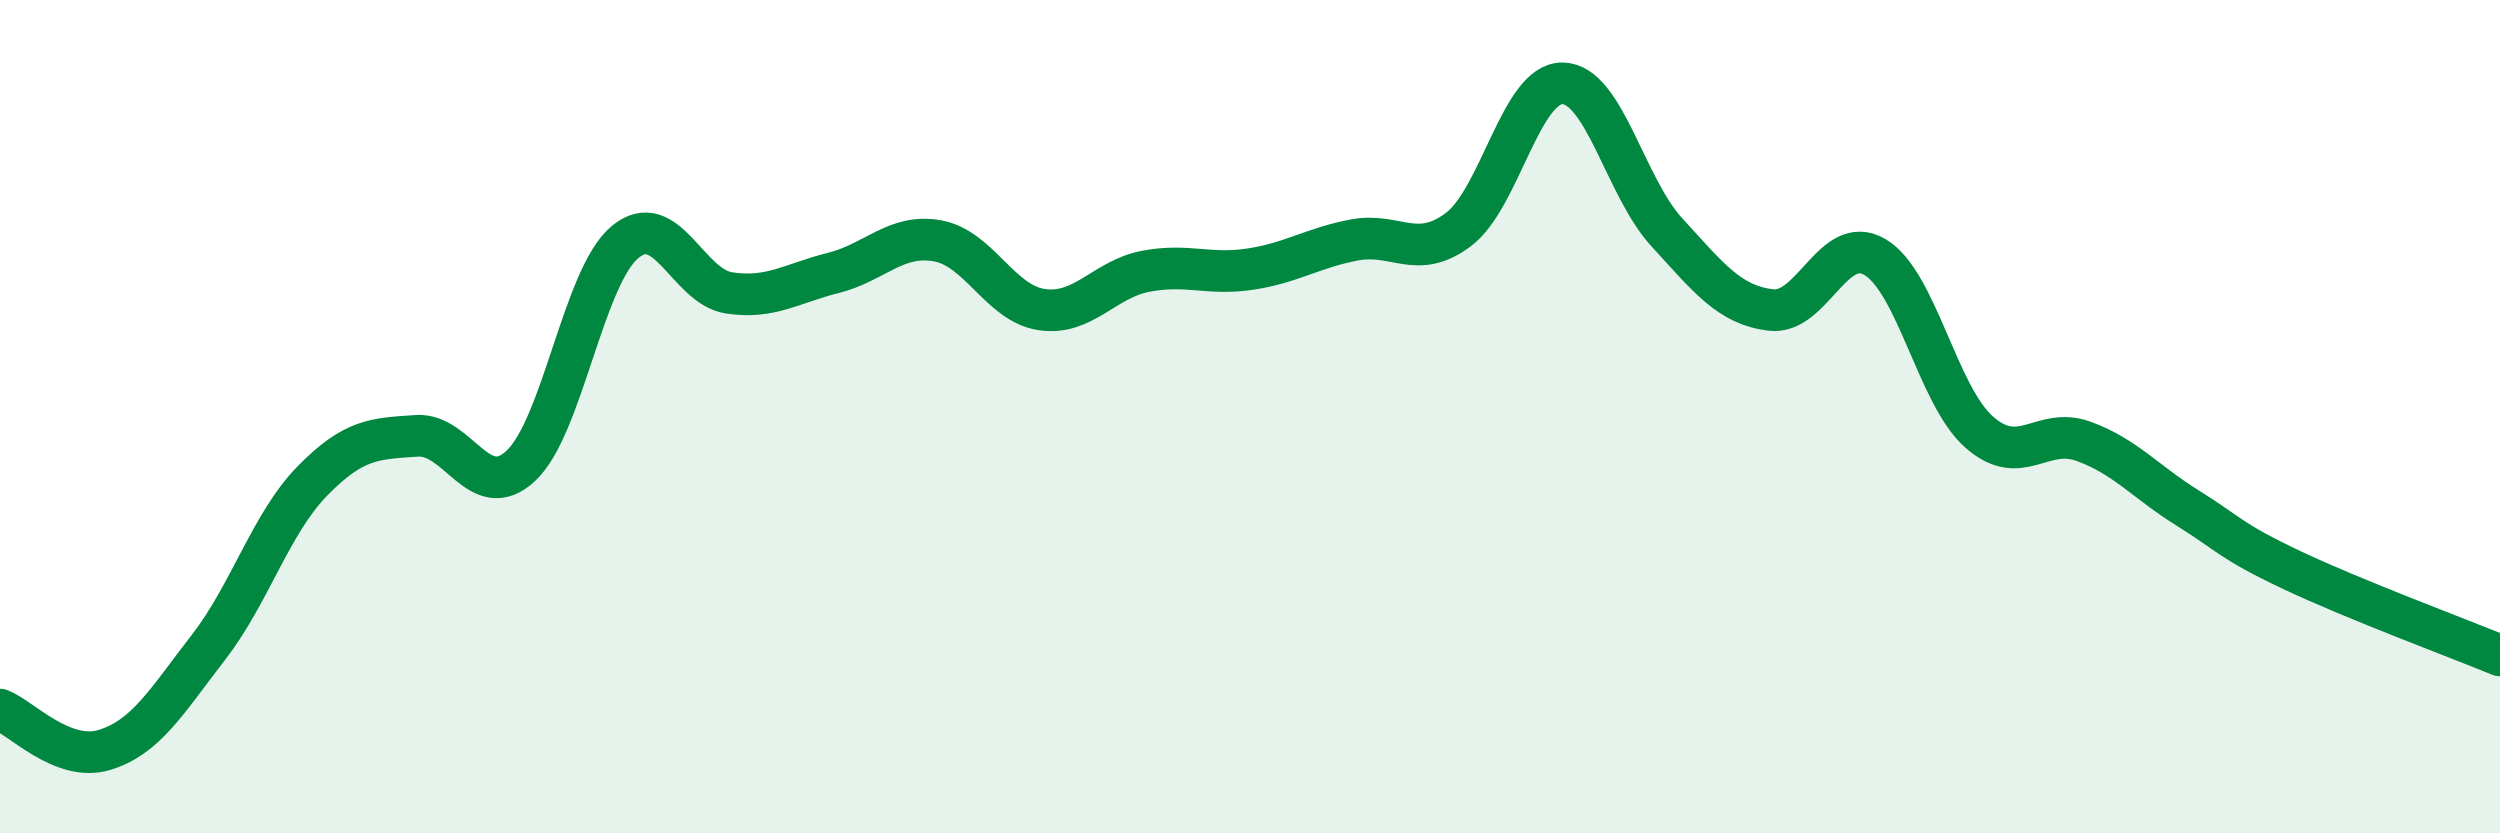
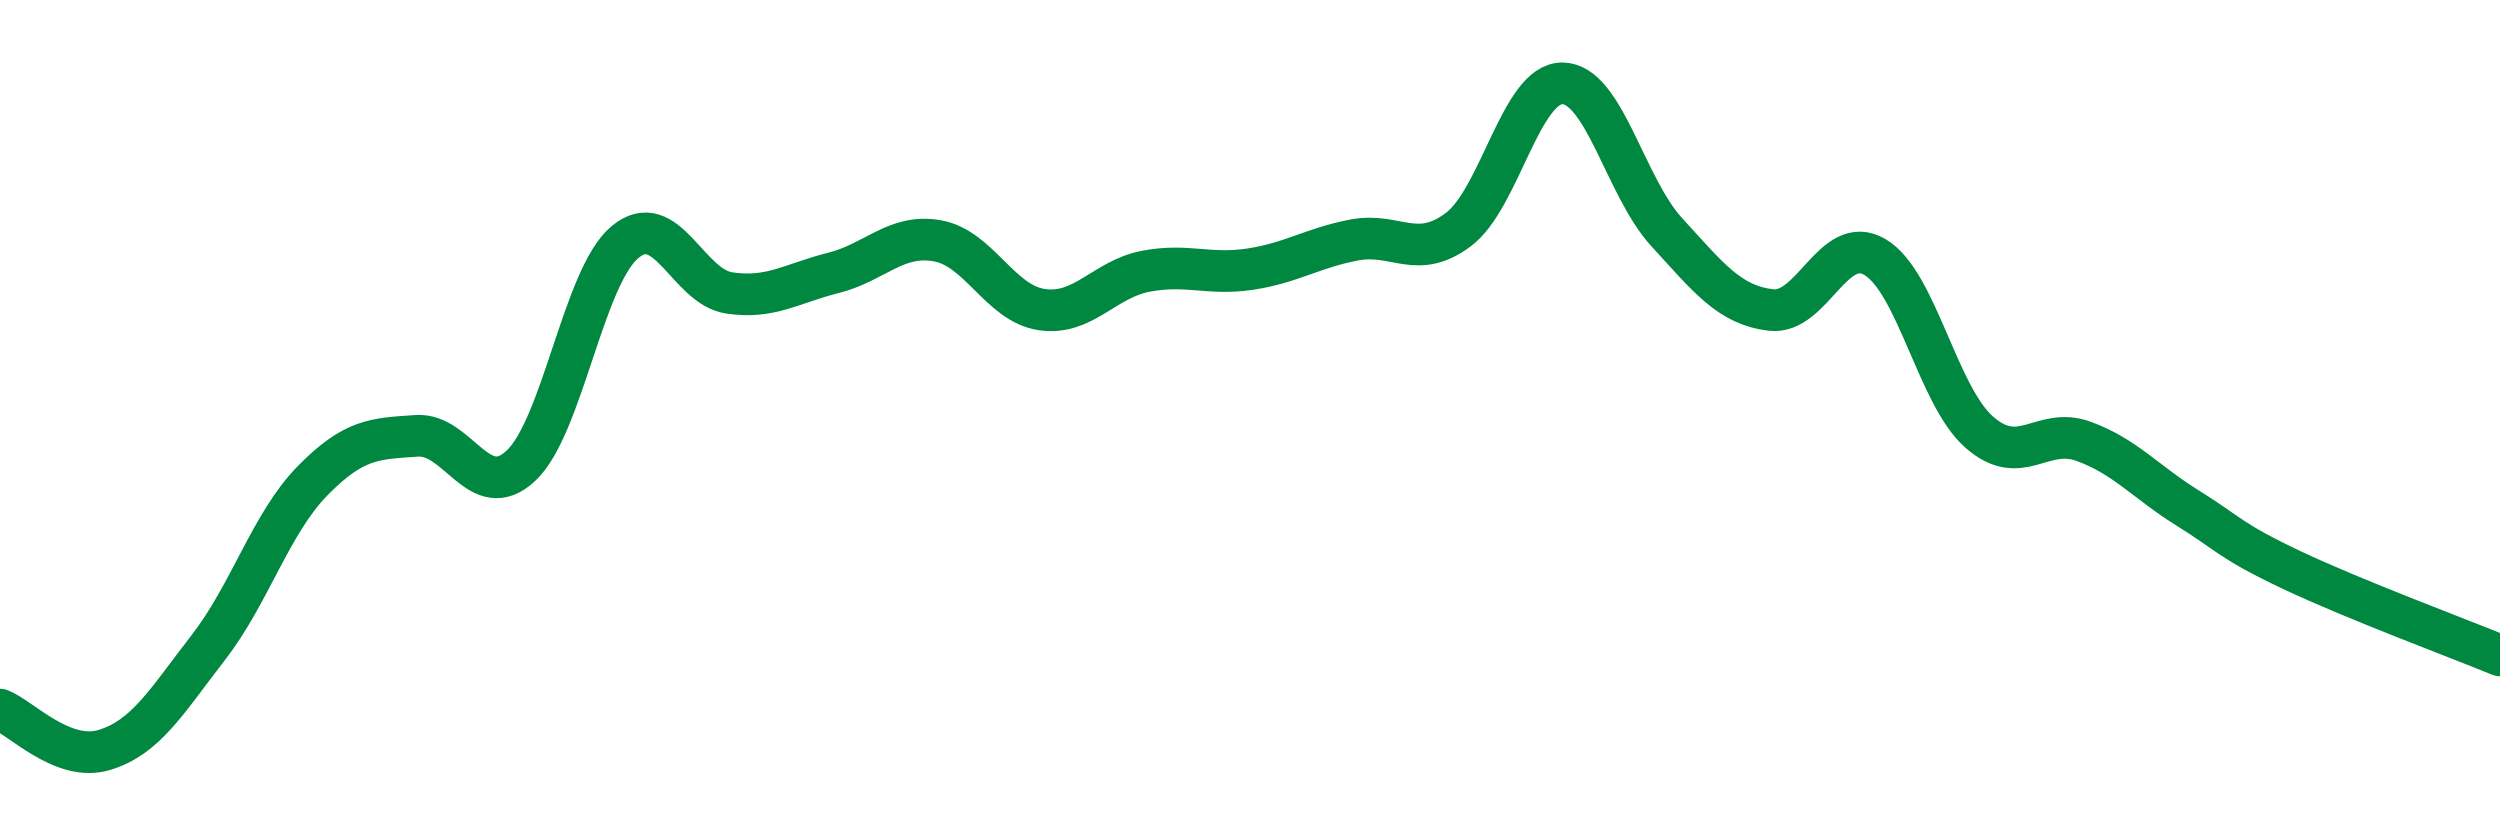
<svg xmlns="http://www.w3.org/2000/svg" width="60" height="20" viewBox="0 0 60 20">
-   <path d="M 0,17.03 C 0.5,17.22 1.5,18.3 2.5,18 C 3.5,17.7 4,16.83 5,15.54 C 6,14.25 6.5,12.56 7.5,11.54 C 8.5,10.52 9,10.53 10,10.46 C 11,10.39 11.5,12.11 12.5,11.18 C 13.5,10.25 14,6.64 15,5.81 C 16,4.98 16.5,6.88 17.5,7.03 C 18.5,7.18 19,6.8 20,6.55 C 21,6.3 21.5,5.6 22.5,5.78 C 23.5,5.96 24,7.28 25,7.43 C 26,7.58 26.5,6.7 27.5,6.51 C 28.5,6.32 29,6.61 30,6.46 C 31,6.31 31.5,5.95 32.5,5.76 C 33.5,5.57 34,6.26 35,5.51 C 36,4.76 36.5,1.99 37.5,2 C 38.5,2.01 39,4.48 40,5.57 C 41,6.66 41.5,7.32 42.5,7.44 C 43.5,7.56 44,5.58 45,6.17 C 46,6.76 46.5,9.49 47.5,10.37 C 48.5,11.25 49,10.23 50,10.59 C 51,10.95 51.5,11.57 52.5,12.19 C 53.5,12.81 53.5,12.97 55,13.68 C 56.5,14.39 59,15.32 60,15.73L60 20L0 20Z" fill="#008740" opacity="0.1" stroke-linecap="round" stroke-linejoin="round" />
  <path d="M 0,17.03 C 0.5,17.22 1.5,18.3 2.5,18 C 3.5,17.7 4,16.83 5,15.54 C 6,14.25 6.5,12.56 7.5,11.54 C 8.5,10.52 9,10.53 10,10.46 C 11,10.39 11.5,12.11 12.5,11.18 C 13.5,10.25 14,6.64 15,5.81 C 16,4.98 16.5,6.88 17.5,7.03 C 18.5,7.18 19,6.8 20,6.55 C 21,6.3 21.5,5.6 22.5,5.78 C 23.5,5.96 24,7.28 25,7.43 C 26,7.58 26.5,6.7 27.5,6.51 C 28.5,6.32 29,6.61 30,6.46 C 31,6.31 31.5,5.95 32.5,5.76 C 33.5,5.57 34,6.26 35,5.51 C 36,4.76 36.5,1.99 37.5,2 C 38.5,2.01 39,4.48 40,5.57 C 41,6.66 41.5,7.32 42.5,7.44 C 43.5,7.56 44,5.58 45,6.17 C 46,6.76 46.5,9.49 47.5,10.37 C 48.5,11.25 49,10.23 50,10.59 C 51,10.95 51.5,11.57 52.5,12.19 C 53.5,12.81 53.5,12.97 55,13.68 C 56.5,14.39 59,15.32 60,15.73" stroke="#008740" stroke-width="1" fill="none" stroke-linecap="round" stroke-linejoin="round" />
</svg>